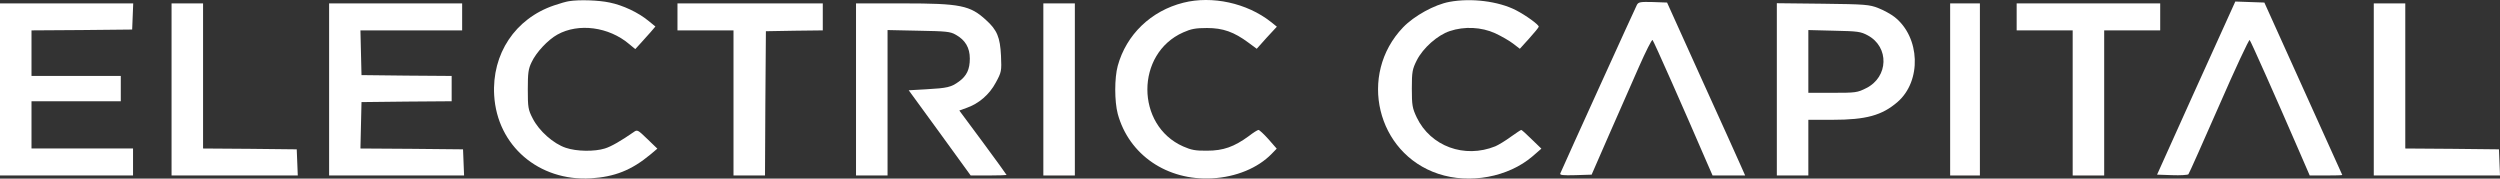
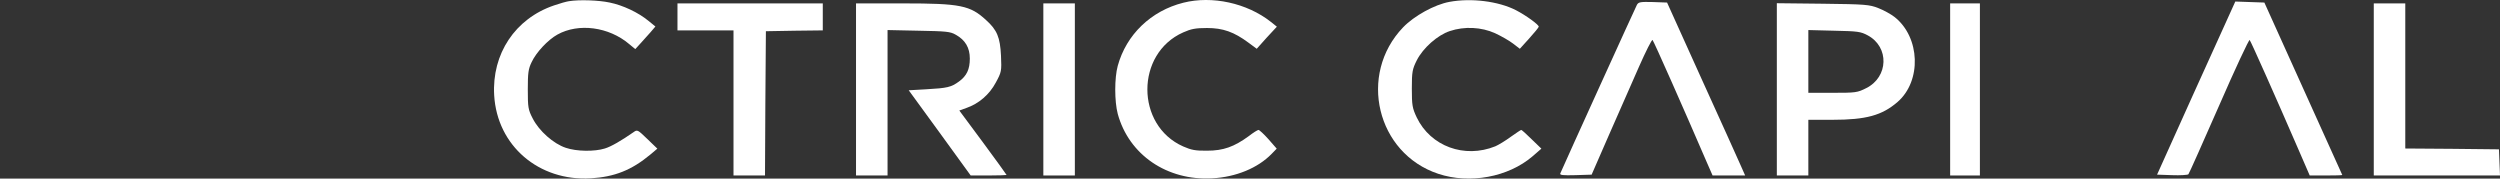
<svg xmlns="http://www.w3.org/2000/svg" width="98" height="7" viewBox="0 0 98 7" fill="none">
  <rect x="0" y="0" width="98" height="7" fill="#333333" stroke="none" />
  <path d="M22.302 0.047C22.206 0.06 21.946 0.133 21.719 0.212C20.196 0.728 19.276 2.11 19.372 3.737C19.489 5.715 21.122 7.11 23.16 6.991C24.093 6.932 24.752 6.674 25.493 6.059L25.768 5.827L25.377 5.45C24.992 5.08 24.986 5.073 24.828 5.186C24.361 5.51 23.956 5.748 23.709 5.821C23.311 5.946 22.604 5.94 22.179 5.794C21.698 5.635 21.129 5.133 20.882 4.643C20.703 4.299 20.69 4.207 20.69 3.506C20.69 2.864 20.71 2.699 20.841 2.434C21.019 2.051 21.479 1.561 21.849 1.356C22.68 0.893 23.867 1.052 24.663 1.727L24.903 1.925L25.102 1.707C25.212 1.588 25.39 1.389 25.5 1.264L25.692 1.039L25.425 0.821C25.013 0.483 24.416 0.206 23.901 0.1C23.469 0.007 22.7 -0.019 22.302 0.047Z" fill="white" />
  <path d="M46.389 0.106C45.12 0.424 44.152 1.356 43.816 2.58C43.685 3.056 43.685 3.969 43.816 4.465C44.255 6.072 45.751 7.09 47.521 6.991C48.455 6.938 49.306 6.588 49.848 6.032L50.047 5.827L49.724 5.457C49.546 5.258 49.367 5.093 49.333 5.093C49.299 5.093 49.127 5.199 48.949 5.338C48.379 5.754 47.954 5.907 47.322 5.907C46.862 5.913 46.698 5.88 46.382 5.741C44.509 4.915 44.509 2.097 46.382 1.27C46.691 1.132 46.869 1.098 47.315 1.098C47.94 1.098 48.372 1.251 48.942 1.674L49.264 1.912L49.655 1.475L50.053 1.046L49.813 0.854C48.88 0.12 47.514 -0.178 46.389 0.106Z" fill="white" />
  <path d="M56.819 0.073C56.236 0.179 55.433 0.622 55.001 1.072C53.224 2.924 53.965 6.012 56.38 6.813C57.609 7.223 59.125 6.945 60.079 6.125L60.422 5.827L60.045 5.463C59.839 5.258 59.654 5.093 59.633 5.093C59.612 5.093 59.427 5.219 59.221 5.364C59.015 5.516 58.741 5.682 58.617 5.735C57.41 6.224 56.078 5.735 55.536 4.604C55.365 4.24 55.344 4.134 55.344 3.473C55.344 2.811 55.365 2.712 55.536 2.368C55.783 1.879 56.353 1.376 56.833 1.218C57.403 1.026 58.075 1.059 58.611 1.304C58.851 1.416 59.166 1.595 59.31 1.707L59.578 1.912L59.949 1.502C60.154 1.277 60.319 1.072 60.319 1.046C60.319 0.966 59.818 0.602 59.42 0.397C58.734 0.047 57.67 -0.085 56.819 0.073Z" fill="white" />
  <path d="M64.169 0.186C64.114 0.285 61.369 6.323 61.163 6.799C61.136 6.866 61.266 6.879 61.76 6.866L62.392 6.846L63.071 5.291C63.448 4.438 63.977 3.235 64.244 2.626C64.512 2.018 64.752 1.542 64.78 1.568C64.828 1.614 66.015 4.293 66.907 6.363L67.133 6.879H68.41L68.225 6.462C68.129 6.237 67.435 4.71 66.694 3.076L65.349 0.1L64.793 0.08C64.306 0.067 64.231 0.08 64.169 0.186Z" fill="white" />
  <path d="M87.48 0.378C87.398 0.55 86.712 2.077 85.943 3.77L84.557 6.846L85.14 6.866C85.469 6.879 85.758 6.859 85.785 6.832C85.813 6.806 86.348 5.596 86.986 4.147C87.617 2.699 88.159 1.542 88.187 1.568C88.235 1.621 89.196 3.777 90.102 5.867L90.541 6.879H91.179C91.529 6.879 91.817 6.872 91.817 6.859C91.817 6.852 91.124 5.325 90.287 3.473L88.763 0.1L87.624 0.06L87.48 0.378Z" fill="white" />
-   <path d="M0 6.879H5.215V5.821H1.235V3.969H4.735V2.977H1.235V1.191L3.212 1.178L5.181 1.158L5.222 0.133H0V6.879Z" fill="white" />
-   <path d="M6.725 6.879H11.673L11.632 5.854L9.799 5.834L7.96 5.821V0.133H6.725V6.879Z" fill="white" />
-   <path d="M12.901 6.879H18.192L18.151 5.854L16.14 5.834L14.129 5.821L14.171 4.002L15.941 3.982L17.705 3.969V2.977L15.941 2.964L14.171 2.944L14.129 1.191H18.116V0.133H12.901V6.879Z" fill="white" />
  <path d="M26.557 1.191H28.753V6.879H29.988L30.002 4.048L30.023 1.224L31.141 1.204L32.253 1.191V0.133H26.557V1.191Z" fill="white" />
  <path d="M33.556 6.879H34.792V1.178L36.013 1.204C37.091 1.224 37.255 1.237 37.468 1.363C37.839 1.568 38.017 1.872 38.017 2.296C38.017 2.719 37.894 2.977 37.592 3.195C37.283 3.42 37.132 3.453 36.322 3.499L35.622 3.539L36.837 5.206L38.051 6.879H38.751C39.142 6.879 39.458 6.866 39.458 6.859C39.458 6.846 39.039 6.27 38.532 5.582L37.605 4.333L37.88 4.233C38.367 4.068 38.786 3.704 39.033 3.241C39.259 2.825 39.266 2.792 39.239 2.183C39.204 1.462 39.087 1.178 38.655 0.788C38.031 0.212 37.653 0.133 35.396 0.133H33.556V6.879Z" fill="white" />
  <path d="M40.899 6.879H42.134V0.133H40.899V6.879Z" fill="white" />
  <path d="M69.652 6.879H70.887V4.696H71.834C73.152 4.696 73.776 4.524 74.387 3.995C75.334 3.169 75.272 1.462 74.27 0.669C74.126 0.556 73.838 0.397 73.632 0.318C73.282 0.179 73.117 0.166 71.457 0.146L69.652 0.126V6.879ZM73.22 1.389C74.064 1.846 74.03 3.016 73.159 3.453C72.809 3.631 72.747 3.638 71.841 3.638H70.887V1.178L71.903 1.204C72.829 1.224 72.939 1.237 73.22 1.389Z" fill="white" />
  <path d="M76.446 6.879H77.612V0.133H76.446V6.879Z" fill="white" />
-   <path d="M79.053 1.191H81.249V6.879H82.484V1.191H84.68V0.133H79.053V1.191Z" fill="white" />
  <path d="M93.052 6.879H98L97.959 5.854L96.127 5.834L94.287 5.821V0.133H93.052V6.879Z" fill="white" />
</svg>